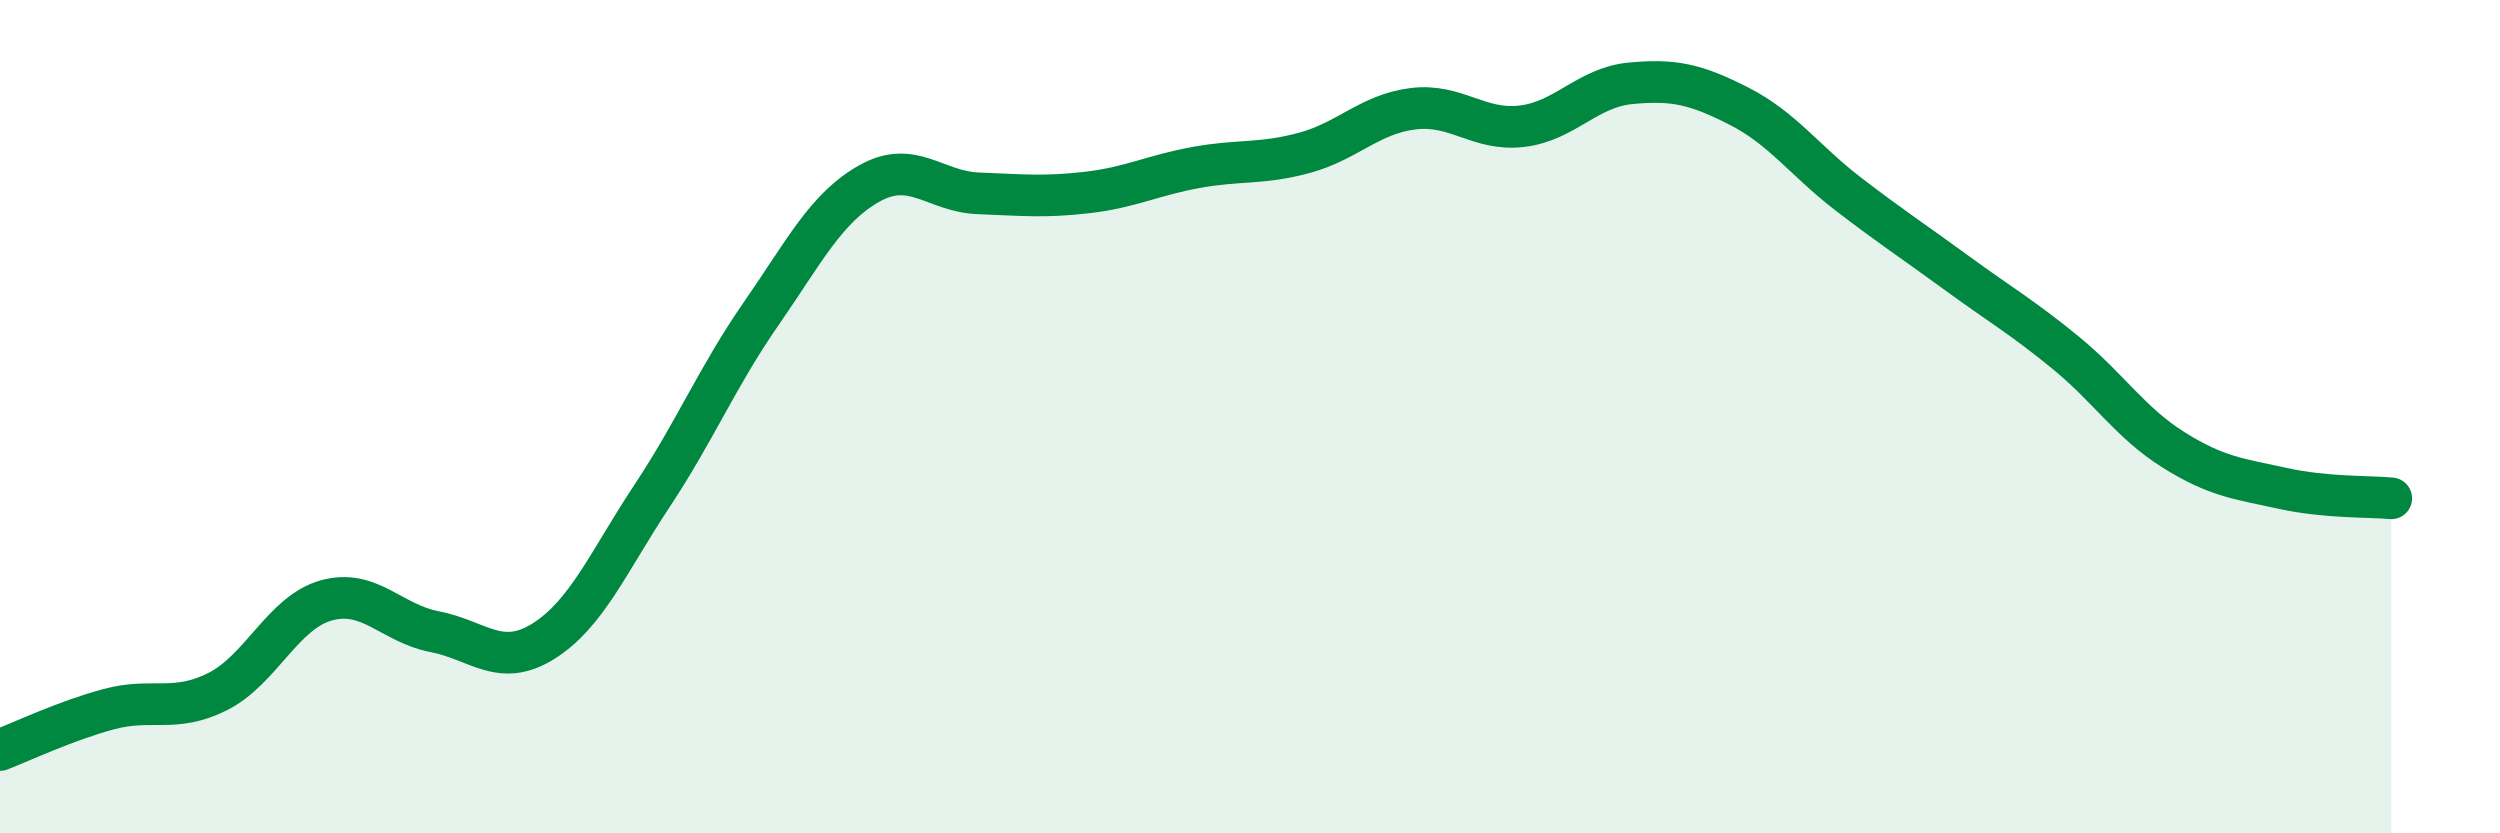
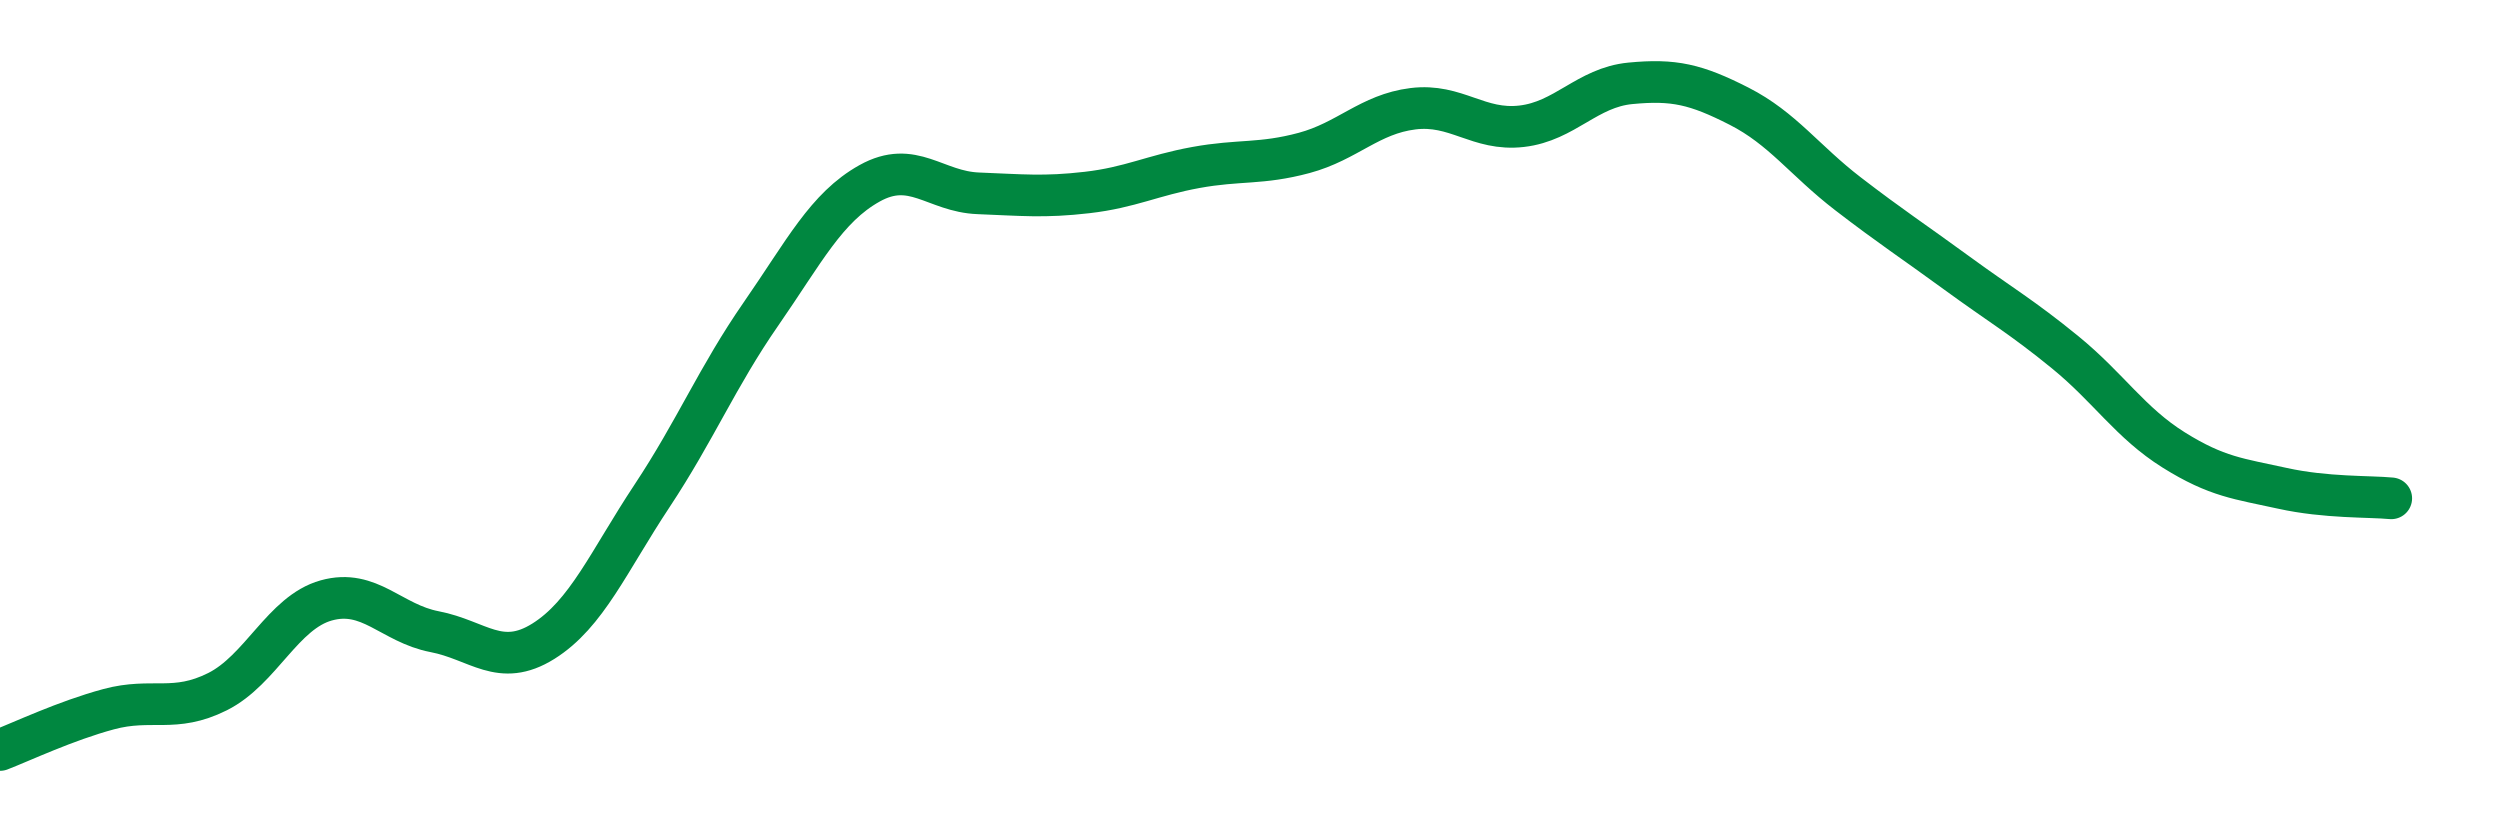
<svg xmlns="http://www.w3.org/2000/svg" width="60" height="20" viewBox="0 0 60 20">
-   <path d="M 0,18 C 0.52,17.8 1.57,17.3 2.61,17.02 C 3.65,16.74 4.18,17.12 5.22,16.6 C 6.26,16.08 6.79,14.7 7.83,14.41 C 8.87,14.12 9.39,14.96 10.43,15.16 C 11.47,15.36 12,16.04 13.04,15.39 C 14.08,14.74 14.61,13.47 15.65,11.9 C 16.69,10.33 17.22,9.04 18.26,7.54 C 19.3,6.04 19.83,4.98 20.87,4.4 C 21.91,3.82 22.44,4.6 23.48,4.64 C 24.52,4.68 25.05,4.74 26.09,4.62 C 27.13,4.5 27.66,4.21 28.7,4.02 C 29.74,3.83 30.26,3.95 31.3,3.67 C 32.34,3.39 32.87,2.74 33.91,2.61 C 34.95,2.48 35.48,3.15 36.52,3.03 C 37.56,2.91 38.09,2.1 39.13,2 C 40.17,1.9 40.7,2.02 41.74,2.55 C 42.78,3.08 43.31,3.85 44.35,4.65 C 45.39,5.45 45.92,5.79 46.96,6.55 C 48,7.31 48.53,7.61 49.57,8.46 C 50.61,9.31 51.13,10.15 52.17,10.8 C 53.21,11.45 53.74,11.49 54.78,11.72 C 55.82,11.95 56.87,11.91 57.39,11.96L57.39 20L0 20Z" fill="#008740" opacity="0.1" stroke-linecap="round" stroke-linejoin="round" />
  <path d="M 0,18 C 0.52,17.8 1.57,17.3 2.61,17.02 C 3.65,16.74 4.18,17.12 5.22,16.6 C 6.26,16.08 6.79,14.7 7.83,14.41 C 8.87,14.12 9.39,14.96 10.43,15.16 C 11.47,15.36 12,16.04 13.04,15.39 C 14.08,14.74 14.61,13.47 15.65,11.9 C 16.69,10.33 17.22,9.04 18.26,7.54 C 19.3,6.04 19.83,4.98 20.87,4.4 C 21.91,3.82 22.44,4.6 23.48,4.64 C 24.52,4.68 25.05,4.74 26.09,4.62 C 27.13,4.5 27.66,4.21 28.7,4.02 C 29.74,3.83 30.26,3.95 31.3,3.67 C 32.34,3.39 32.87,2.74 33.91,2.61 C 34.95,2.48 35.48,3.15 36.52,3.03 C 37.56,2.91 38.09,2.1 39.13,2 C 40.17,1.9 40.7,2.02 41.74,2.55 C 42.78,3.08 43.31,3.85 44.35,4.65 C 45.39,5.45 45.92,5.79 46.96,6.55 C 48,7.31 48.53,7.61 49.57,8.46 C 50.61,9.31 51.13,10.15 52.17,10.8 C 53.21,11.45 53.74,11.49 54.78,11.72 C 55.82,11.95 56.87,11.91 57.39,11.96" stroke="#008740" stroke-width="1" fill="none" stroke-linecap="round" stroke-linejoin="round" />
</svg>